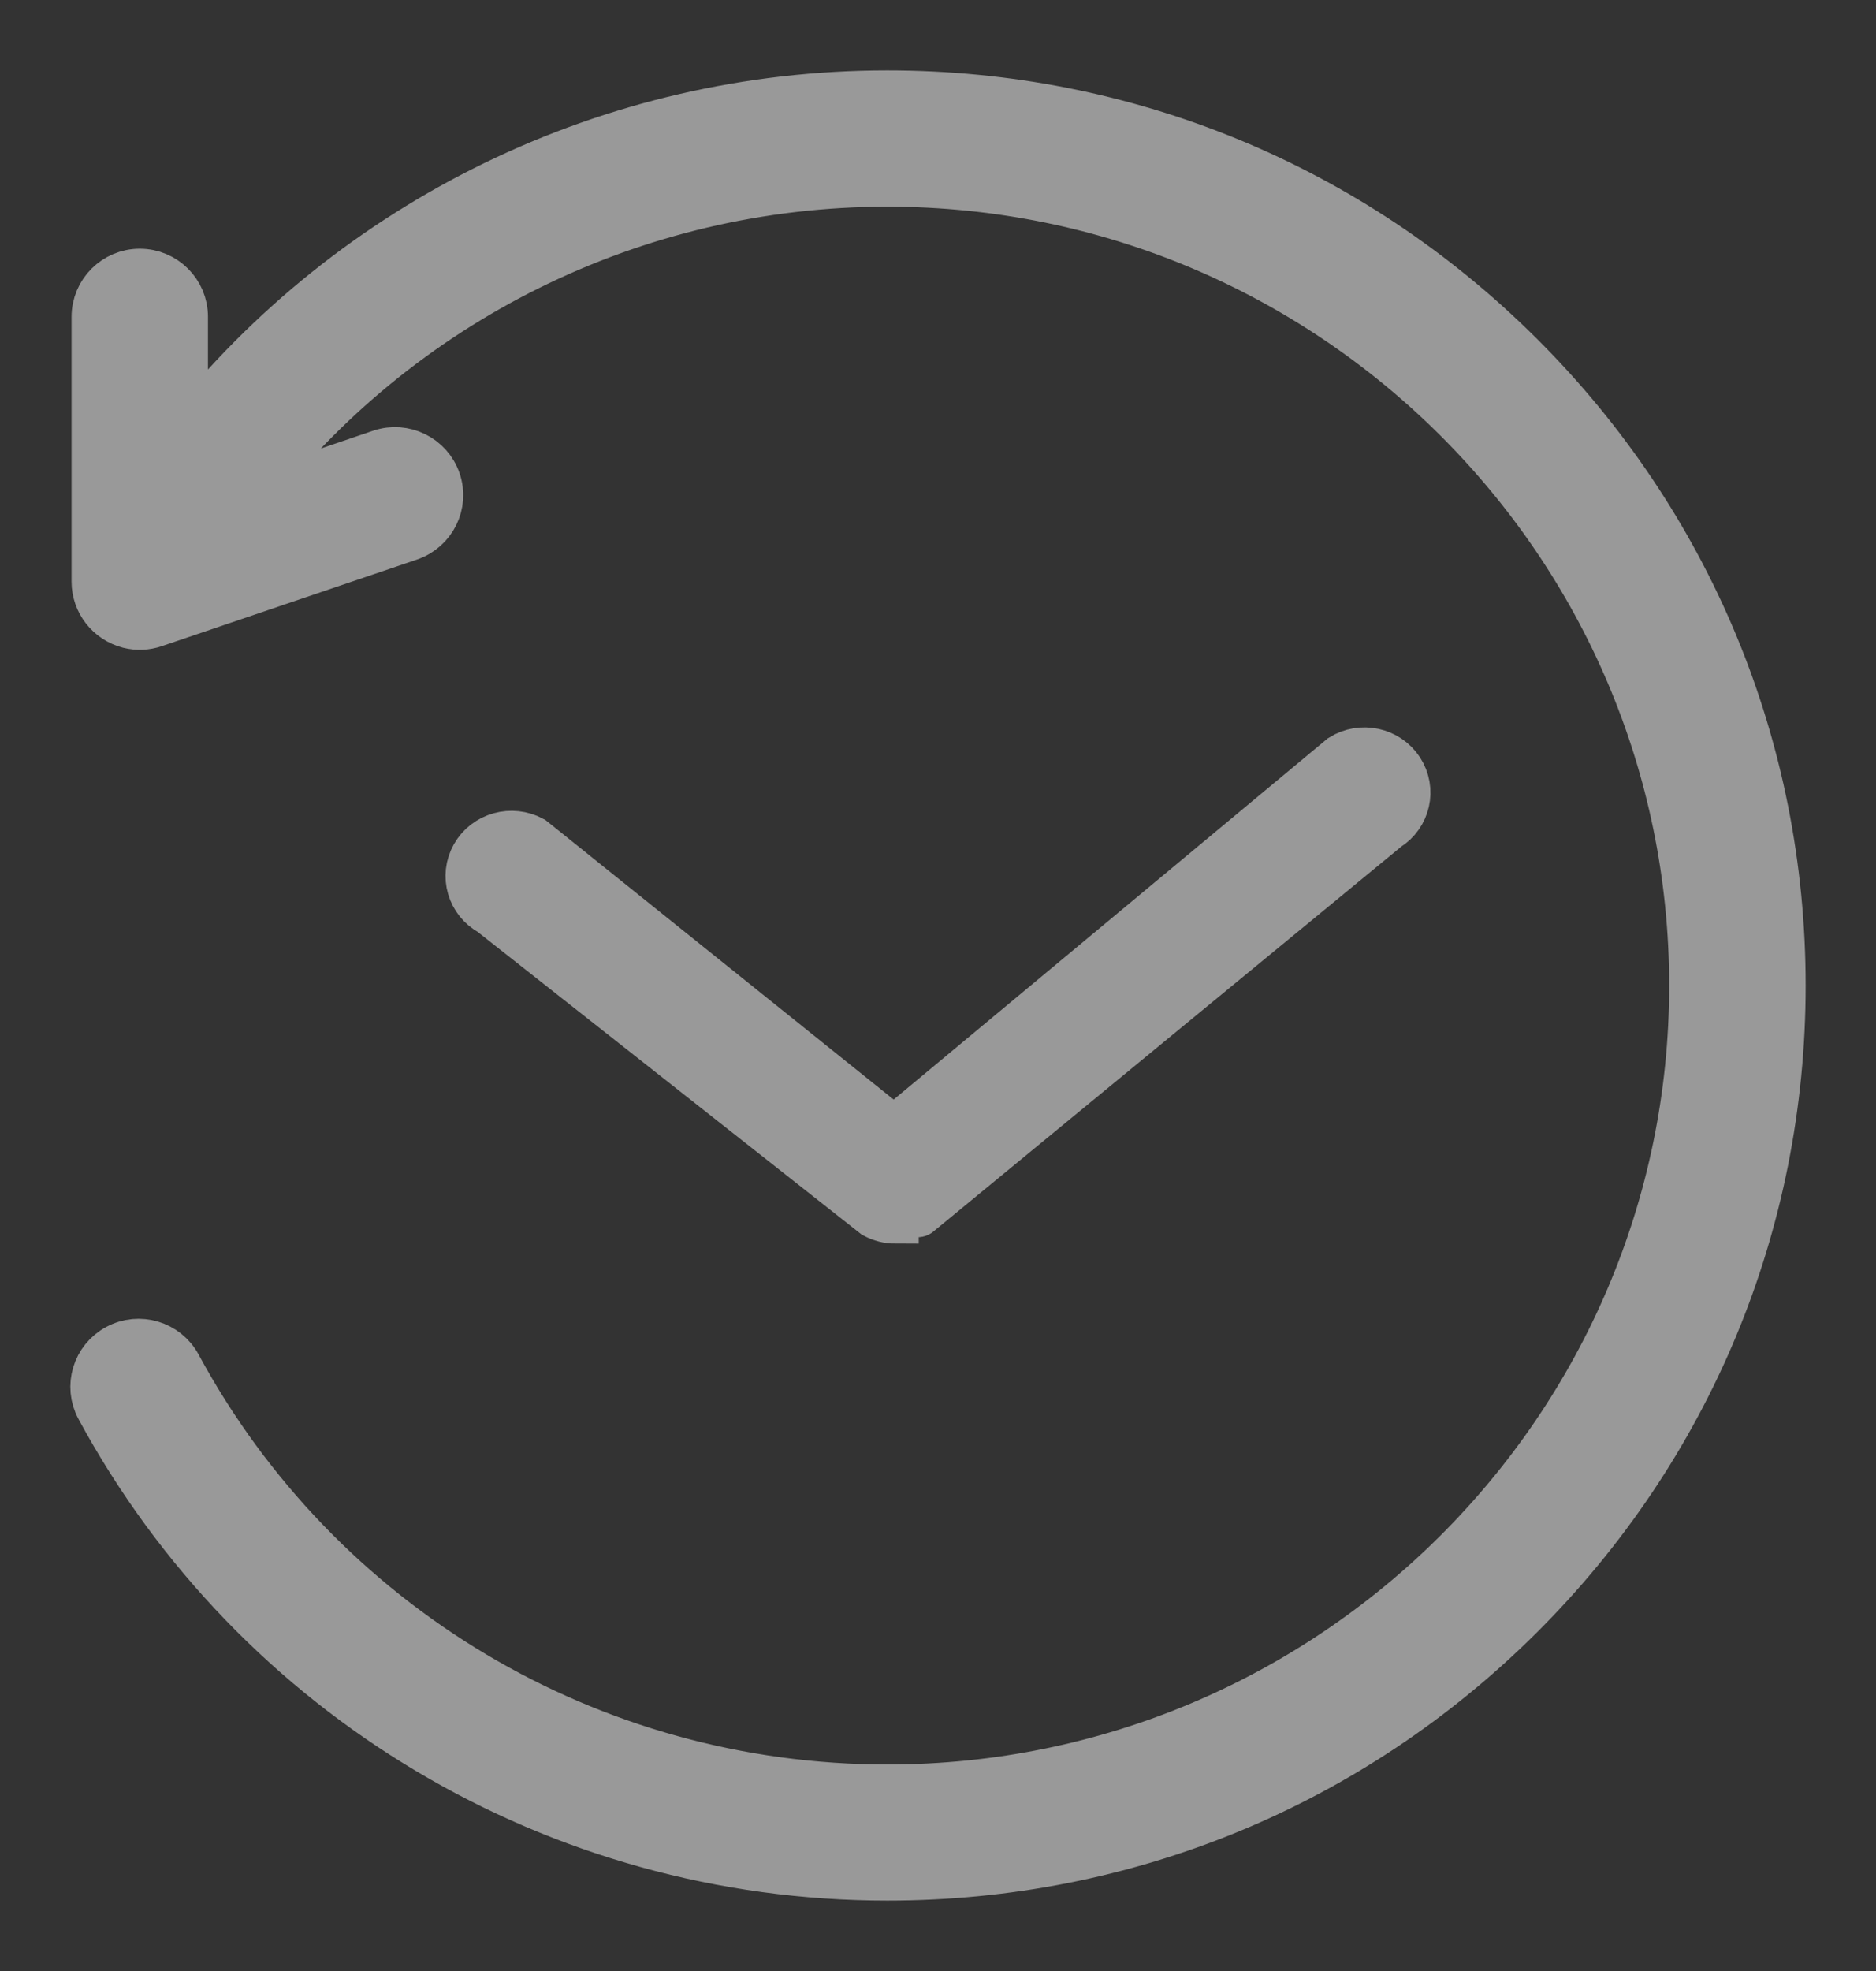
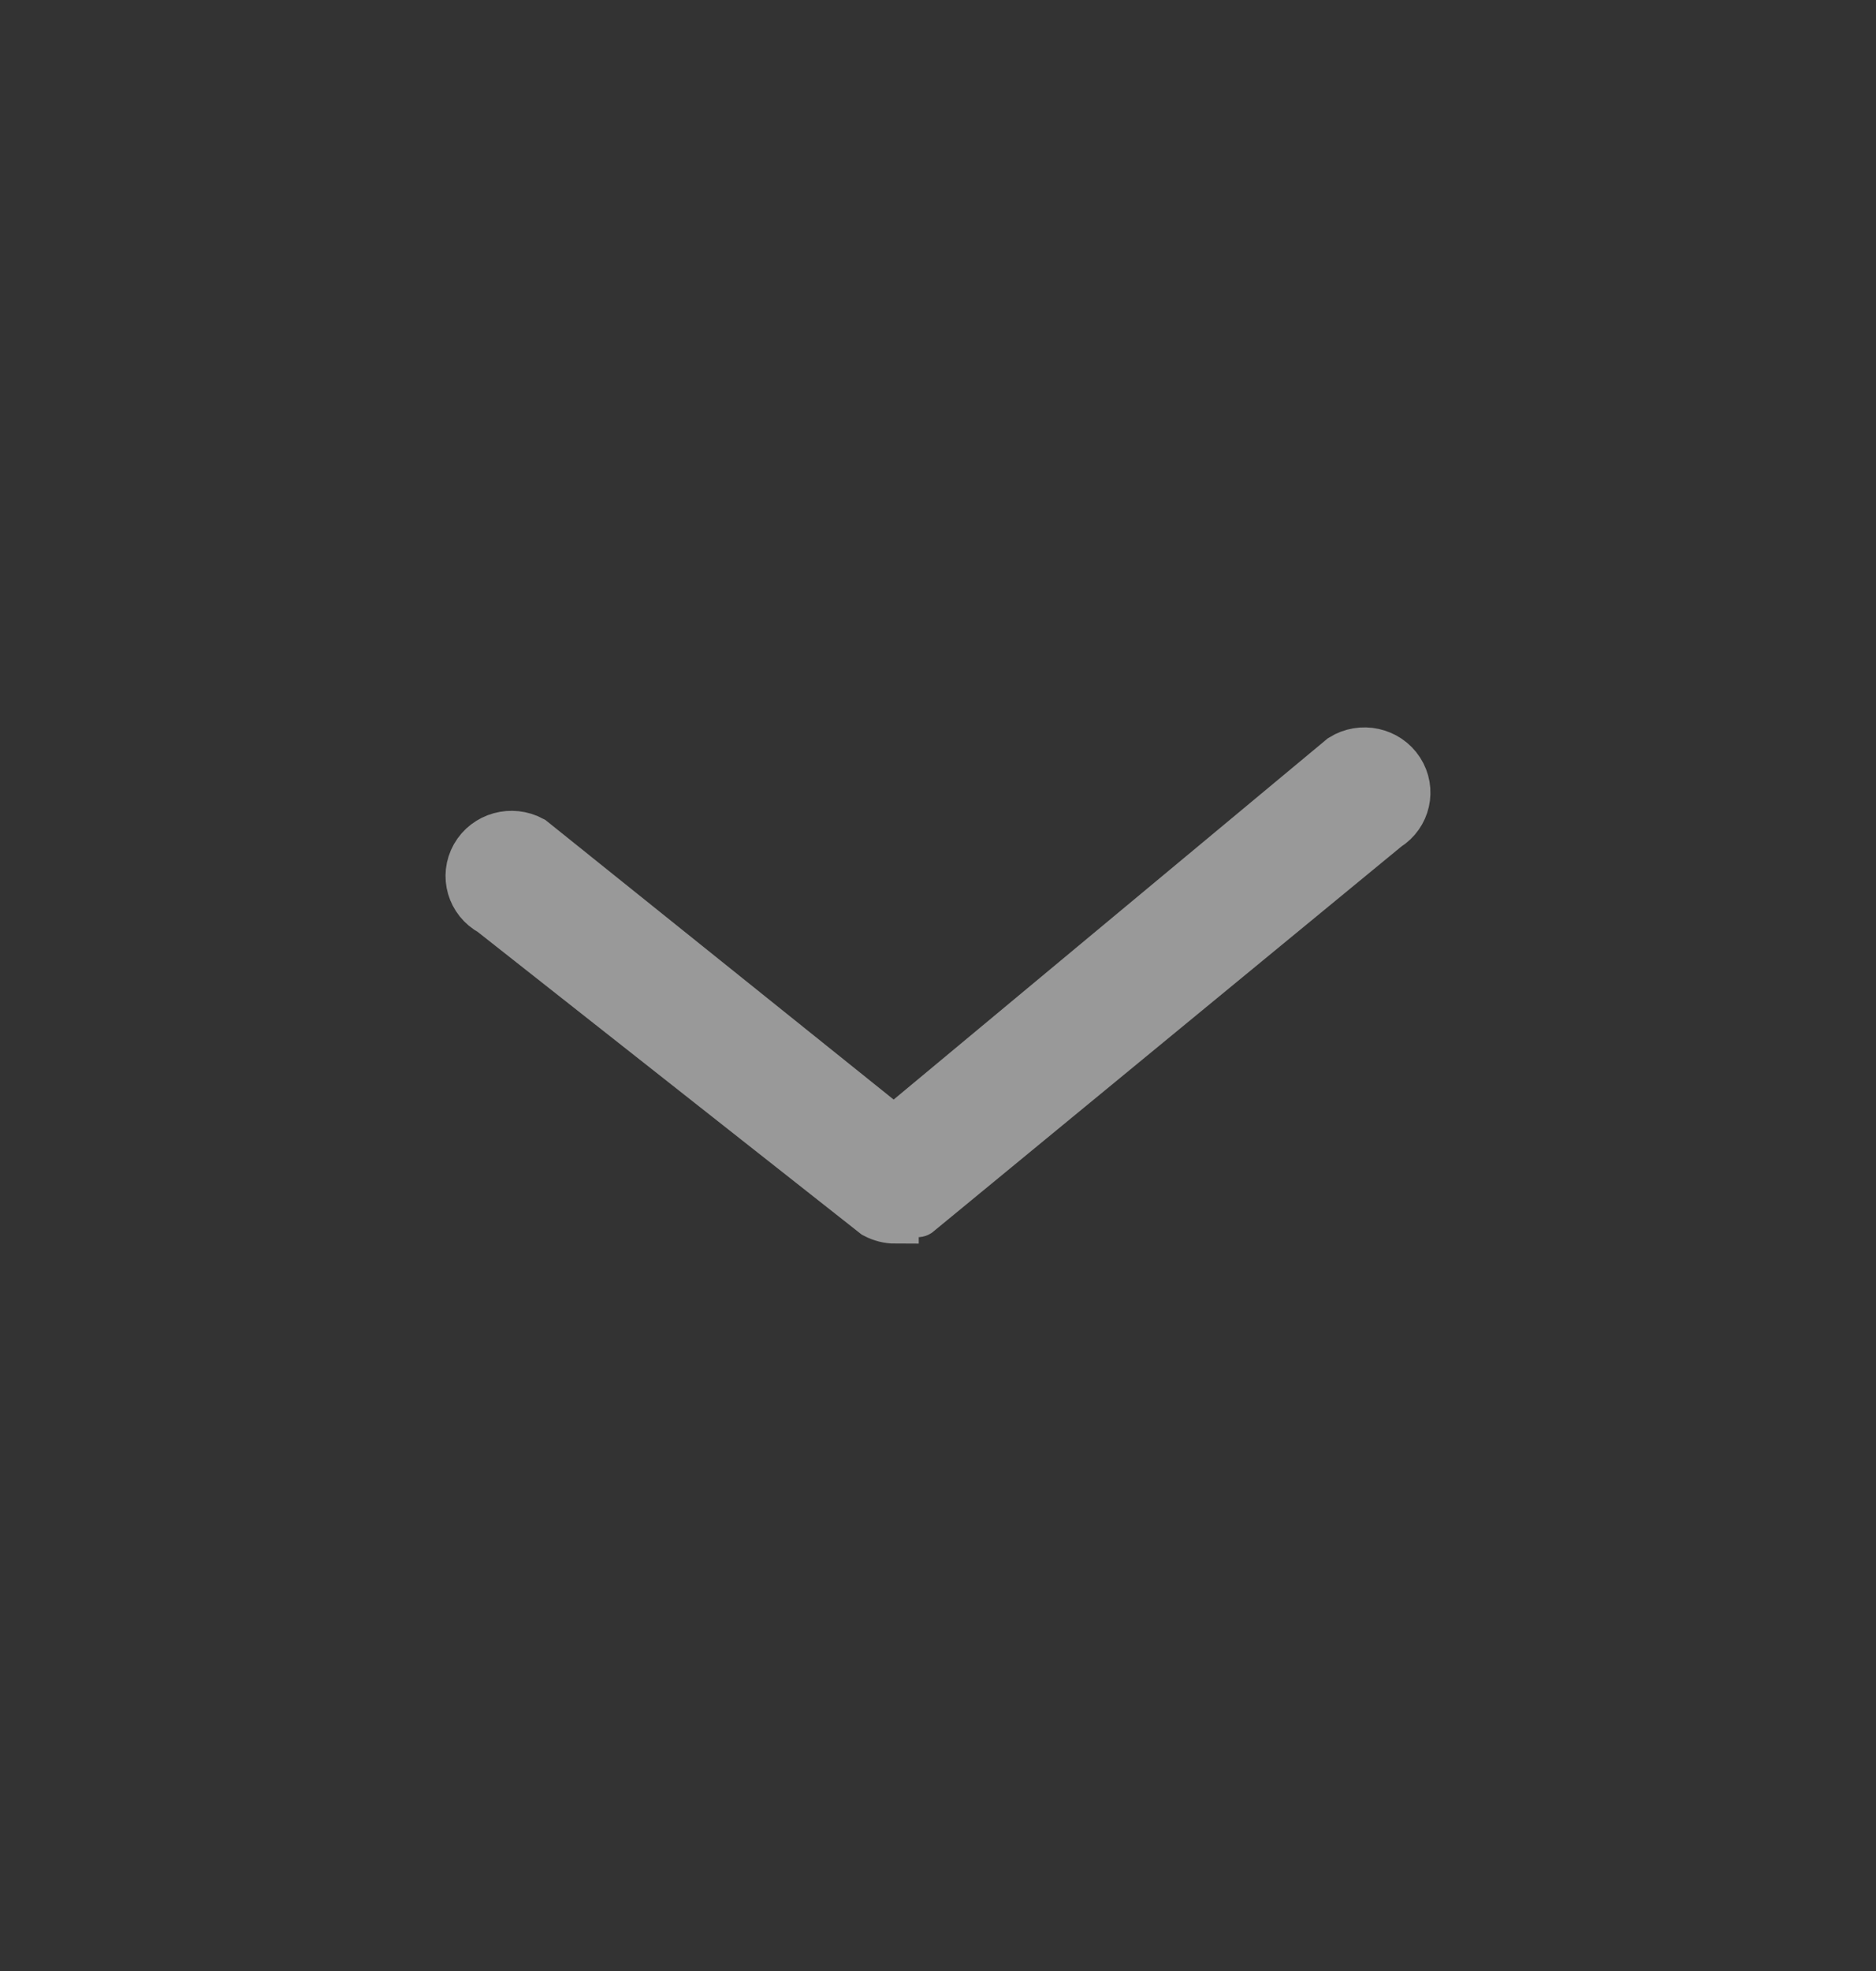
<svg xmlns="http://www.w3.org/2000/svg" width="20px" height="21px" viewBox="0 0 20 21" version="1.1">
  <rect x="0" y="0" width="20" height="21" fill="#333333" stroke="none" />
  <title>0741-history2</title>
  <desc>Created with Sketch.</desc>
  <defs />
  <g id="Icons" stroke="none" stroke-width="1" fill="none" fill-rule="evenodd" opacity="0.5">
    <g id="0741-history2" transform="translate(1, 1)" fill="#FFFFFF" fill-rule="nonzero" stroke="#FFFFFF" stroke-width="0.5">
-       <path d="M15.204,2.782 C13.402,0.988 11.007,0 8.459,0 C5.507,0 2.759,1.354 0.967,3.616 L0.967,2.375 C0.967,2.113 0.754,1.9 0.49,1.9 C0.227,1.9 0.013,2.113 0.013,2.375 L0.013,5.198 C0.013,5.415 0.161,5.604 0.373,5.659 C0.465,5.682 0.559,5.677 0.644,5.648 L3.365,4.725 C3.614,4.64 3.748,4.371 3.663,4.123 C3.578,3.875 3.307,3.742 3.058,3.826 L1.637,4.309 C3.247,2.211 5.758,0.952 8.46,0.952 C13.194,0.952 17.045,4.787 17.045,9.501 C17.045,14.215 13.194,18.05 8.46,18.05 C5.296,18.05 2.398,16.326 0.897,13.55 C0.772,13.32 0.483,13.233 0.251,13.358 C0.019,13.482 -0.068,13.77 0.057,14.001 C1.726,17.084 4.946,19 8.46,19 C11.009,19 13.404,18.012 15.206,16.218 C17.008,14.423 18,12.038 18,9.501 C18,6.964 17.008,4.579 15.206,2.784 L15.204,2.782 Z" id="Shape" />
      <path d="M8.545,12 C8.469,12 8.394,11.981 8.324,11.944 L4.234,8.722 C4.014,8.603 3.935,8.333 4.057,8.117 C4.179,7.902 4.455,7.826 4.675,7.945 L8.53,11.038 L13.302,7.07 C13.513,6.938 13.794,6.998 13.929,7.206 C14.063,7.413 14.002,7.687 13.79,7.819 L8.79,11.93 C8.715,11.976 8.631,10.999 8.546,10.999 L8.545,12 Z" id="Shape" />
    </g>
  </g>
</svg>